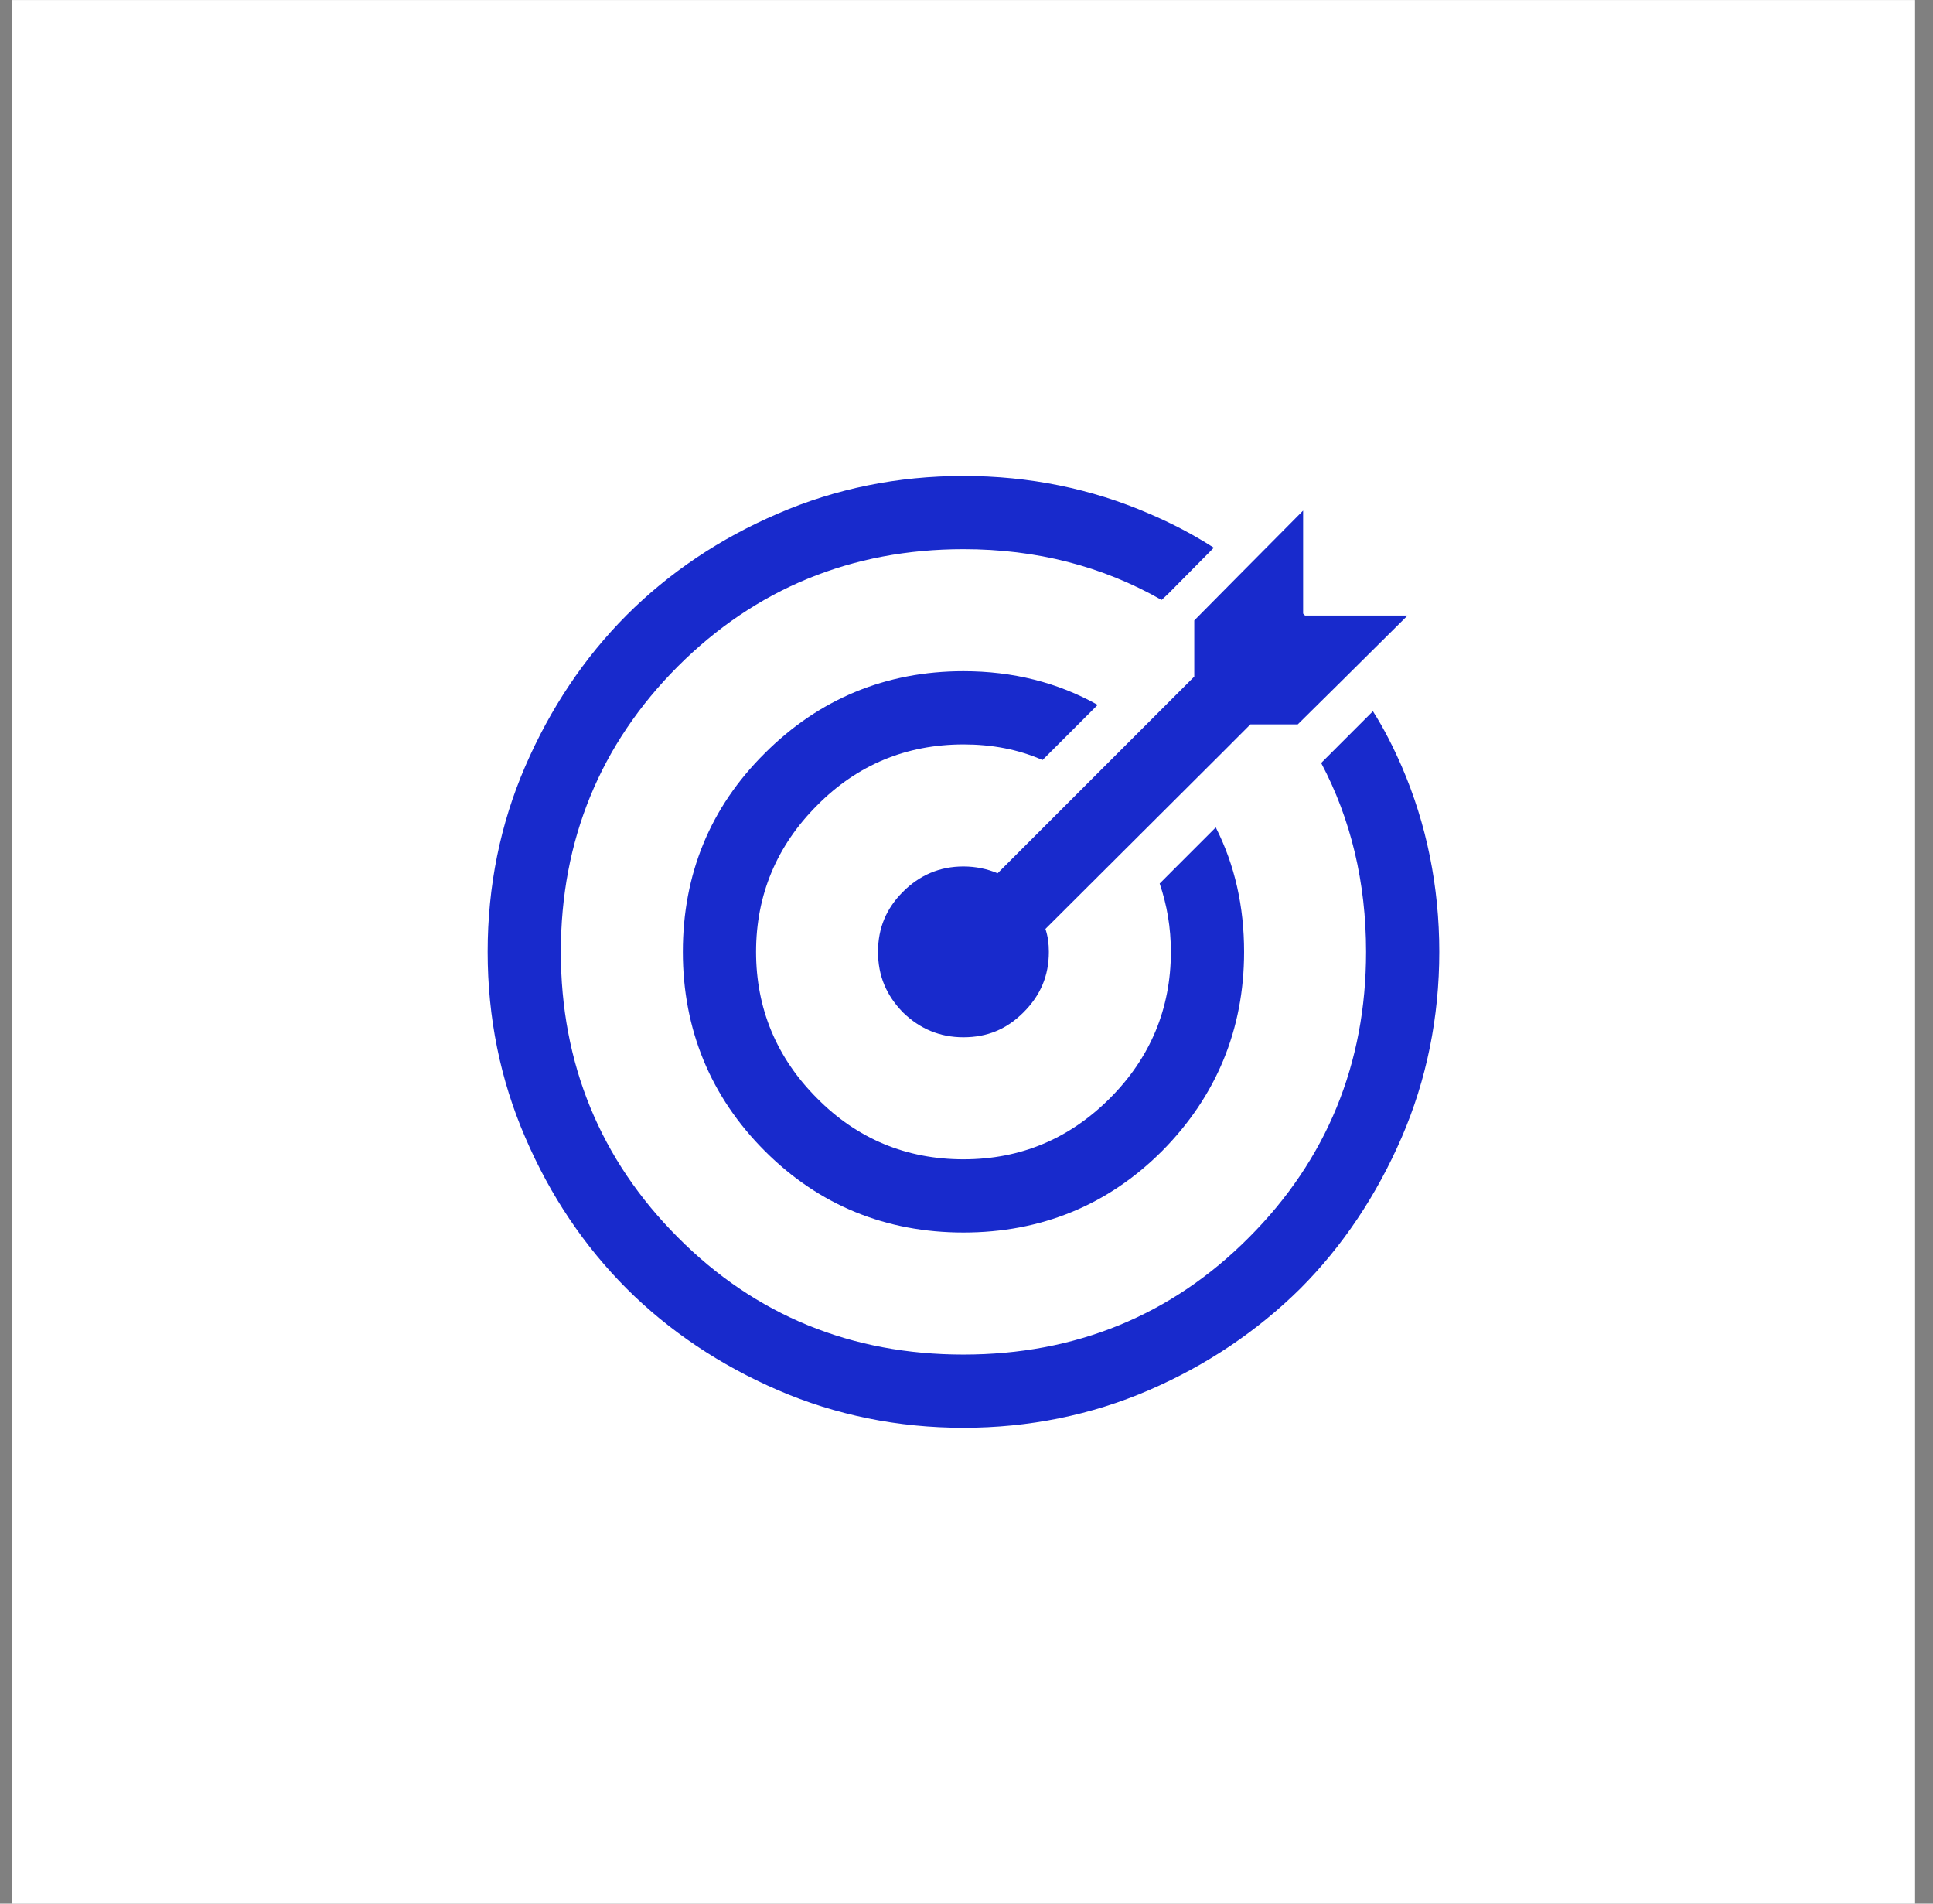
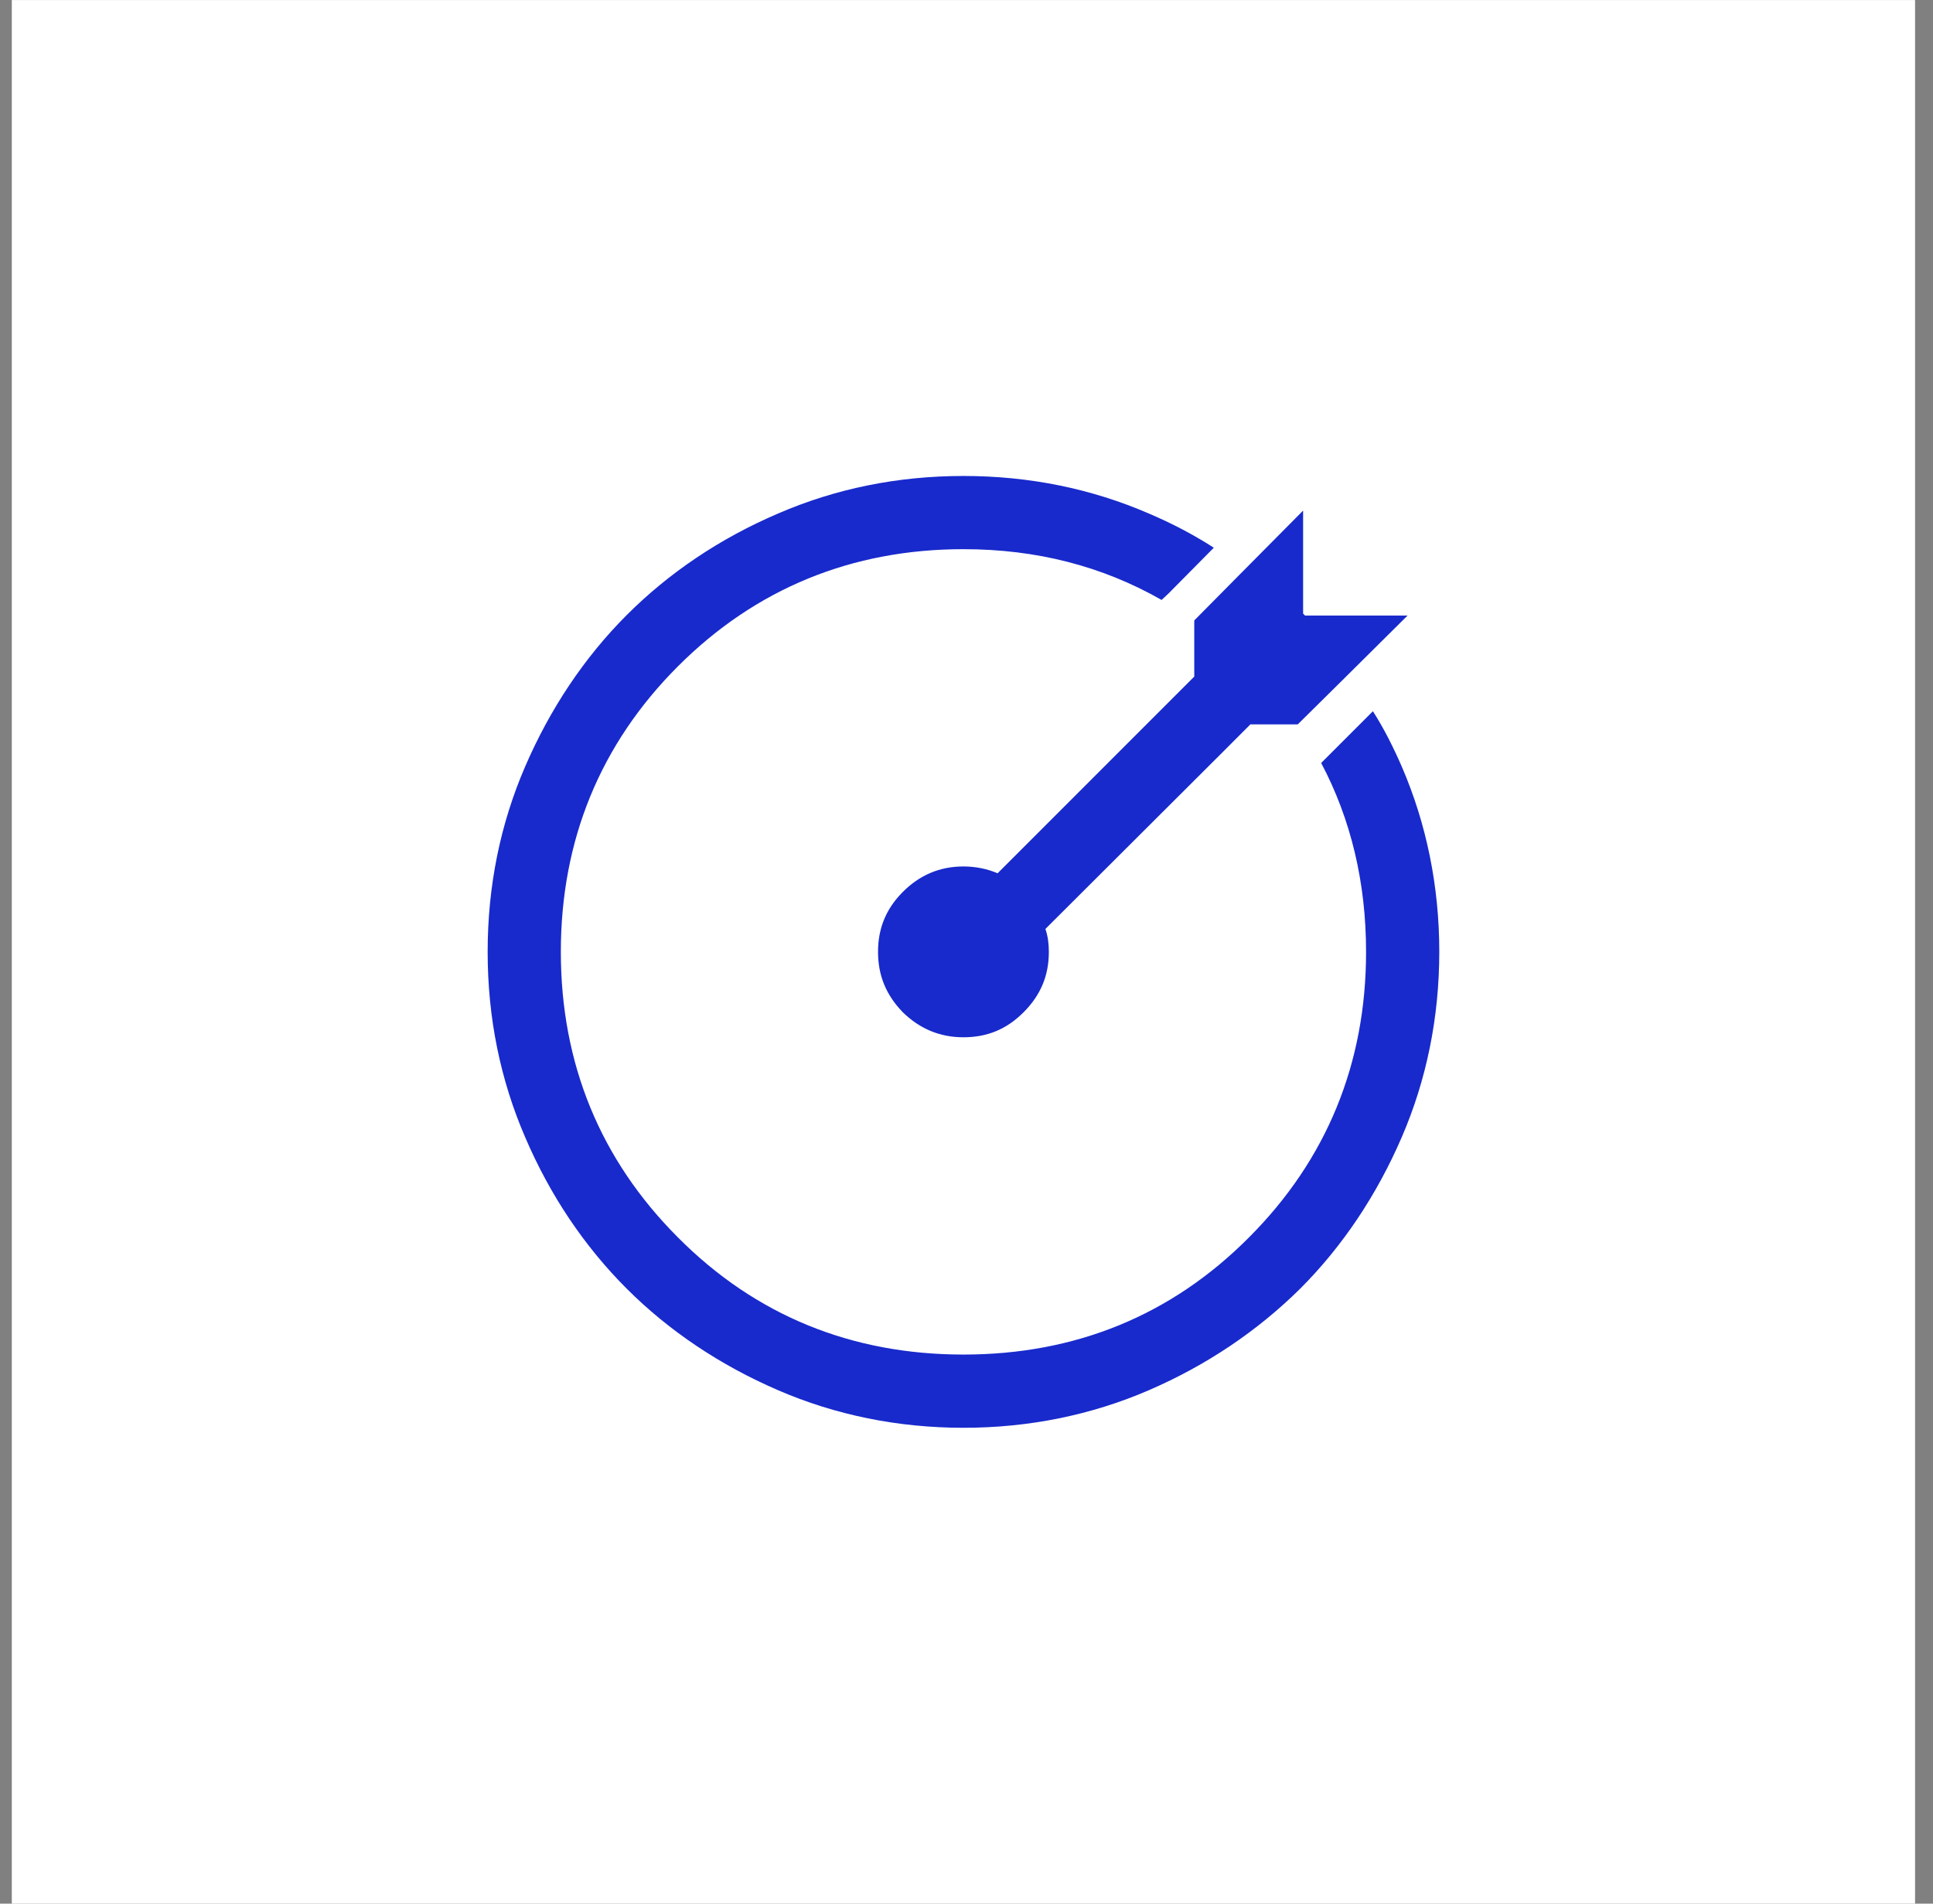
<svg xmlns="http://www.w3.org/2000/svg" width="65" height="64" viewBox="0 0 65 64" fill="none">
  <rect x="0" y="0" width="65" height="64" fill="#808080" stroke="none" />
  <rect width="64" height="64" transform="translate(0.397 0.001)" fill="white" />
  <g clip-path="url(#clip0_2610_2403)">
    <path d="M41.013 25.388L35.154 31.23C35.236 31.476 35.269 31.722 35.269 32.001C35.269 32.806 34.99 33.462 34.416 34.036C33.841 34.611 33.185 34.873 32.397 34.873C31.61 34.873 30.937 34.594 30.362 34.036C29.804 33.462 29.525 32.806 29.525 32.001C29.525 31.197 29.804 30.541 30.362 29.983C30.92 29.425 31.593 29.13 32.397 29.13C32.807 29.13 33.201 29.212 33.546 29.359L39.027 23.878L40.159 22.746V20.859L41.702 19.3L43.819 17.166V20.629L43.884 20.695H47.331L45.132 22.877L43.638 24.354H42.046L41.013 25.388Z" fill="#182ACC" />
-     <path d="M25.719 25.322C27.54 23.501 29.789 22.565 32.398 22.565C34.055 22.565 35.565 22.943 36.911 23.698L35.056 25.552C34.236 25.191 33.35 25.027 32.398 25.027C30.478 25.027 28.82 25.716 27.475 27.078C26.113 28.44 25.424 30.098 25.424 32.001C25.424 33.905 26.113 35.562 27.475 36.924C28.82 38.286 30.478 38.976 32.398 38.976C34.318 38.976 35.959 38.286 37.321 36.924C38.683 35.562 39.372 33.905 39.372 32.001C39.372 31.181 39.241 30.426 38.995 29.704L40.882 27.817C41.522 29.08 41.834 30.475 41.834 32.001C41.834 34.611 40.898 36.859 39.077 38.697C37.255 40.518 35.007 41.437 32.398 41.437C29.789 41.437 27.54 40.518 25.719 38.697C23.897 36.875 22.962 34.611 22.962 32.001C22.962 29.392 23.881 27.144 25.719 25.322Z" fill="#182ACC" />
    <path d="M17.661 25.766C18.498 23.829 19.647 22.106 21.074 20.678C22.502 19.251 24.209 18.102 26.162 17.265C28.098 16.428 30.182 16.002 32.398 16.002C34.613 16.002 36.697 16.428 38.633 17.265C39.405 17.593 40.127 17.971 40.816 18.414L39.29 19.956L39.06 20.17C37.074 19.037 34.859 18.463 32.398 18.463C28.64 18.463 25.407 19.792 22.797 22.401C20.188 25.011 18.859 28.244 18.859 32.002C18.859 35.759 20.188 38.992 22.797 41.602C25.407 44.227 28.64 45.54 32.398 45.54C36.155 45.54 39.388 44.227 41.998 41.602C44.607 38.992 45.936 35.759 45.936 32.002C45.936 29.671 45.427 27.538 44.426 25.651L44.705 25.372L46.166 23.911C46.543 24.502 46.855 25.126 47.134 25.766C47.971 27.702 48.398 29.802 48.398 32.002C48.398 34.2 47.971 36.301 47.134 38.237C46.297 40.174 45.148 41.897 43.721 43.325C42.276 44.752 40.57 45.901 38.633 46.738C36.697 47.575 34.596 48.002 32.398 48.002C30.198 48.002 28.098 47.575 26.162 46.738C24.225 45.901 22.502 44.752 21.074 43.325C19.647 41.897 18.498 40.19 17.661 38.237C16.824 36.301 16.398 34.217 16.398 32.002C16.398 29.786 16.824 27.702 17.661 25.766Z" fill="#182ACC" />
  </g>
  <defs>
    <clipPath id="clip0_2610_2403">
      <rect width="32" height="32" fill="white" transform="translate(16.398 16.002)" />
    </clipPath>
  </defs>
</svg>